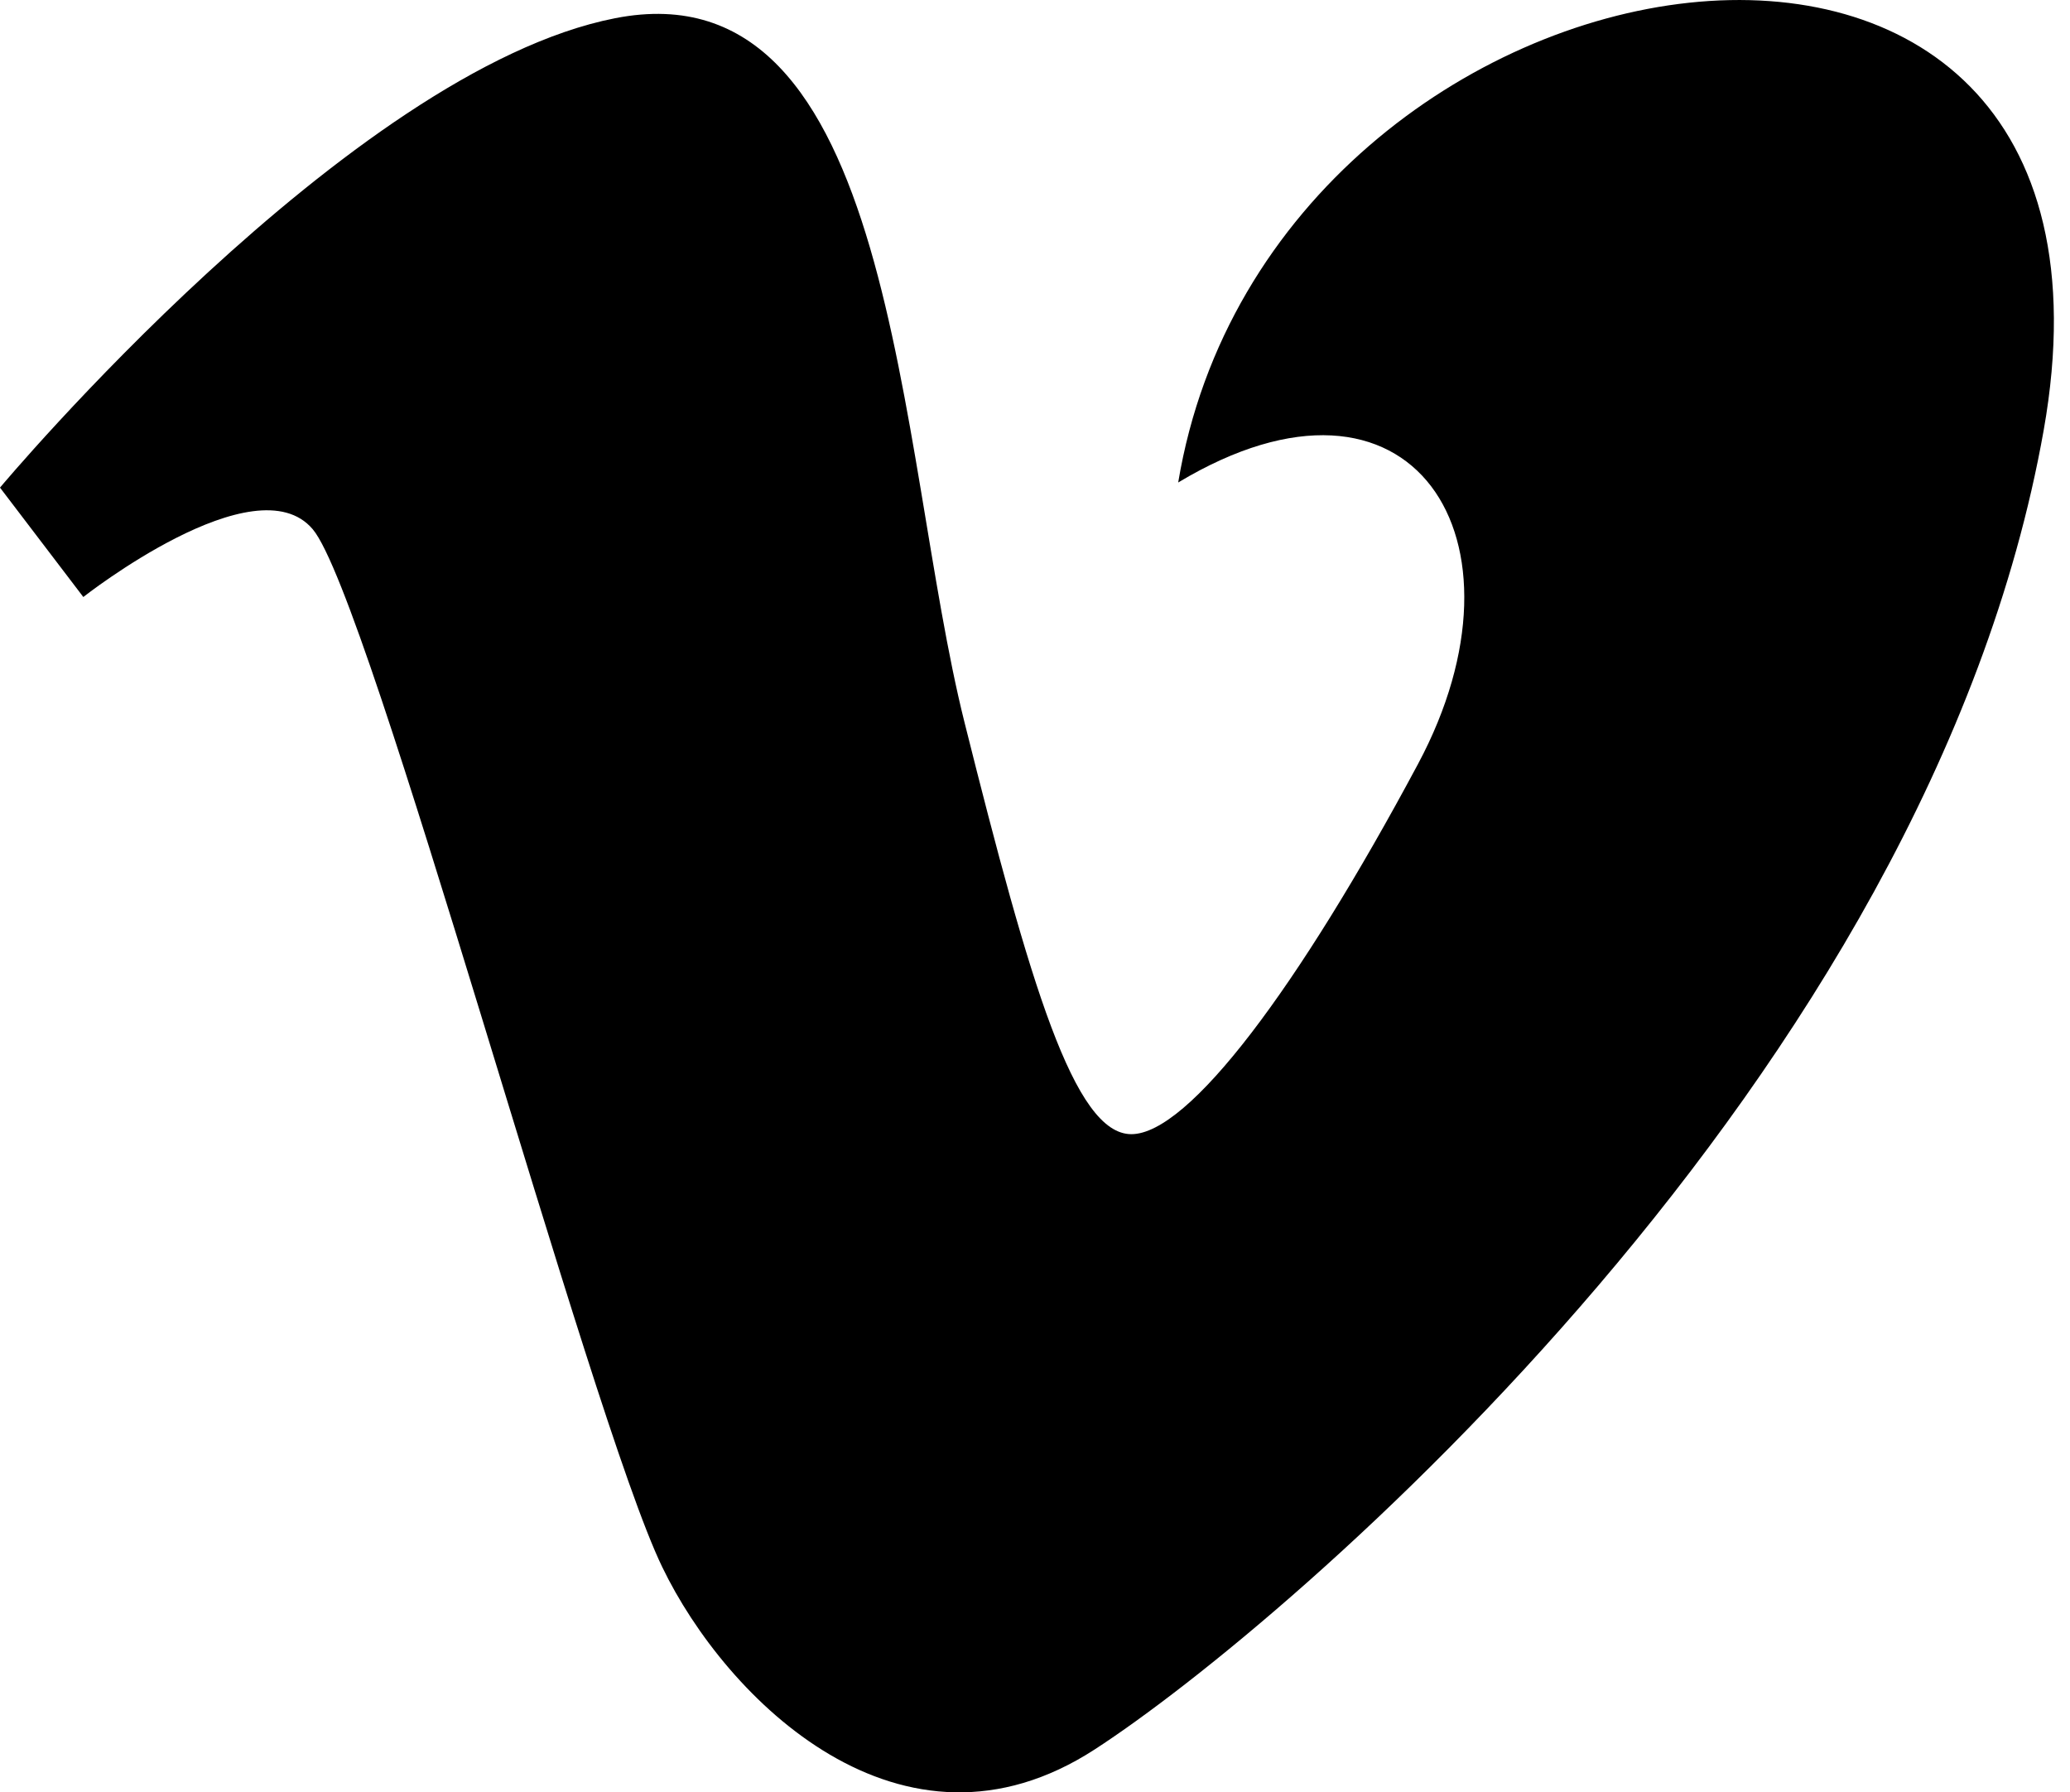
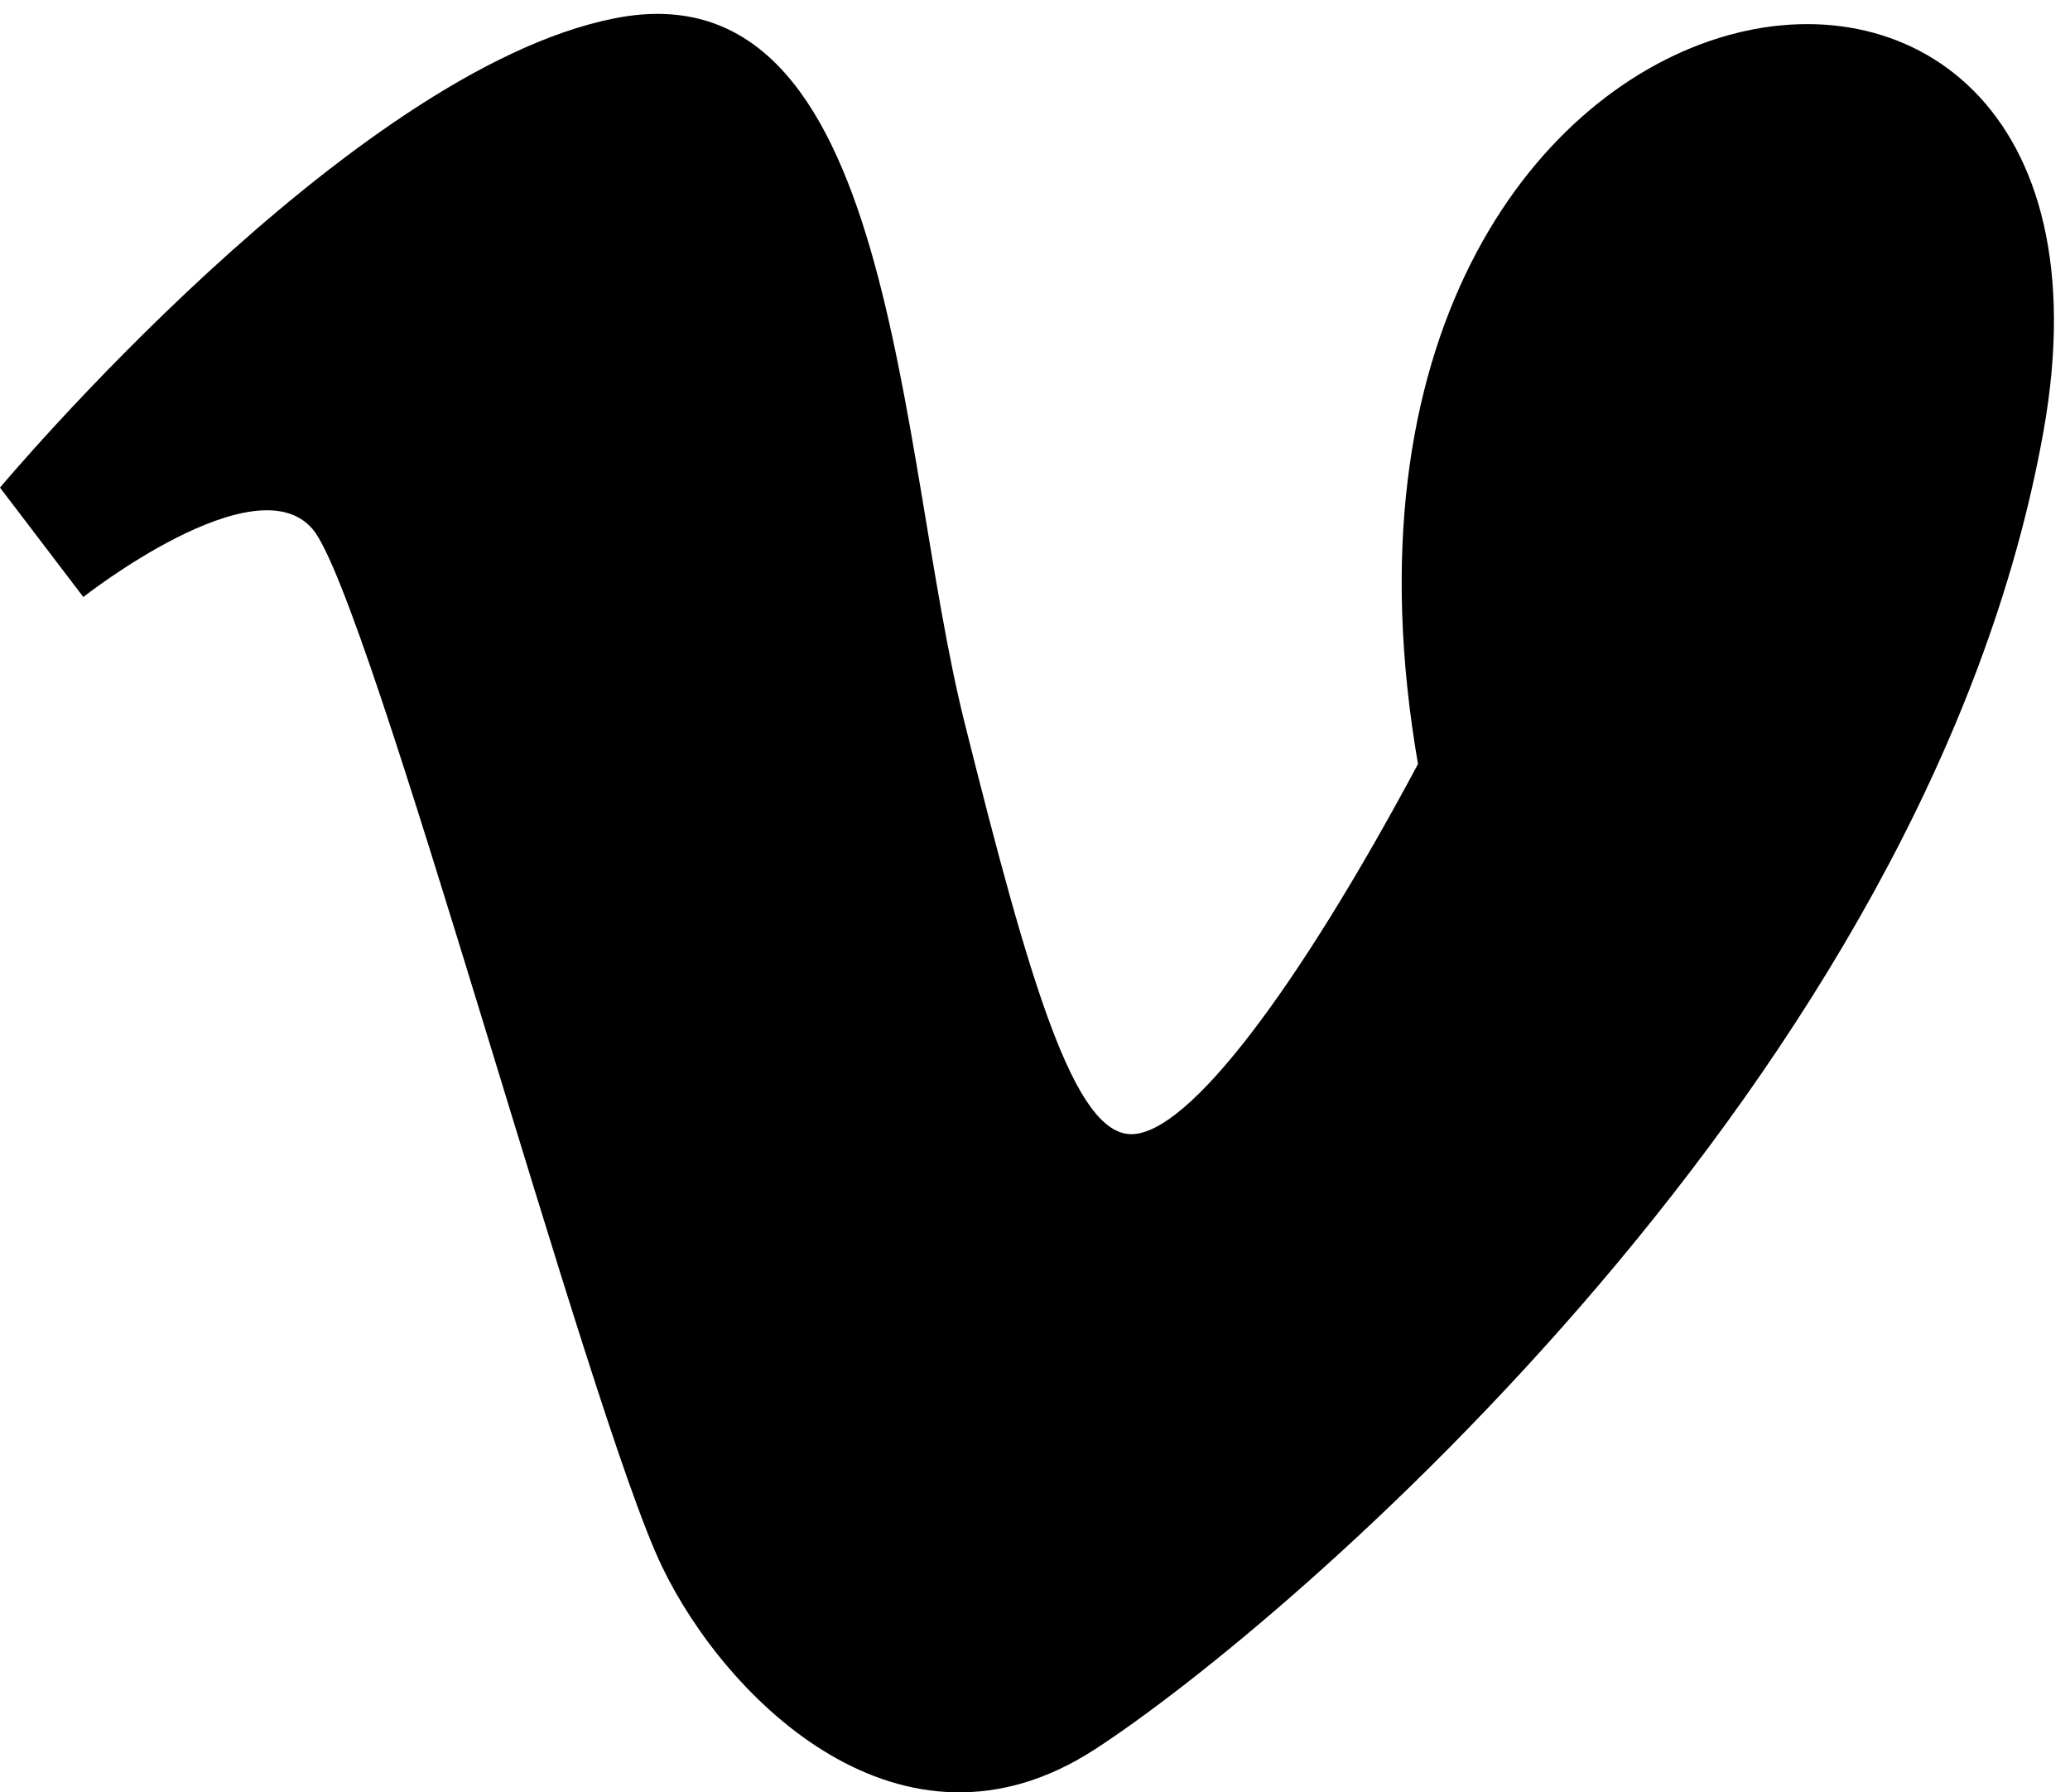
<svg xmlns="http://www.w3.org/2000/svg" version="1.1" id="Layer_1" x="0px" y="0px" width="16.125px" height="13.961px" viewBox="0 0 16.125 13.961" enable-background="new 0 0 16.125 13.961" xml:space="preserve">
-   <path d="M15.92,3.351c-0.894,5.035-5.889,9.301-7.392,10.275c-1.503,0.975-2.874-0.391-3.37-1.422  c-0.57-1.178-2.275-7.555-2.722-8.082C1.99,3.595,0.649,4.65,0.649,4.65L0,3.798c0,0,2.721-3.25,4.791-3.656  C6.987-0.29,6.984,3.513,7.513,5.625c0.511,2.041,0.855,3.209,1.3,3.209c0.447,0,1.3-1.139,2.233-2.883  c0.935-1.748-0.04-3.291-1.868-2.193C9.908-0.629,16.813-1.684,15.92,3.351z" />
+   <path d="M15.92,3.351c-0.894,5.035-5.889,9.301-7.392,10.275c-1.503,0.975-2.874-0.391-3.37-1.422  c-0.57-1.178-2.275-7.555-2.722-8.082C1.99,3.595,0.649,4.65,0.649,4.65L0,3.798c0,0,2.721-3.25,4.791-3.656  C6.987-0.29,6.984,3.513,7.513,5.625c0.511,2.041,0.855,3.209,1.3,3.209c0.447,0,1.3-1.139,2.233-2.883  C9.908-0.629,16.813-1.684,15.92,3.351z" />
</svg>